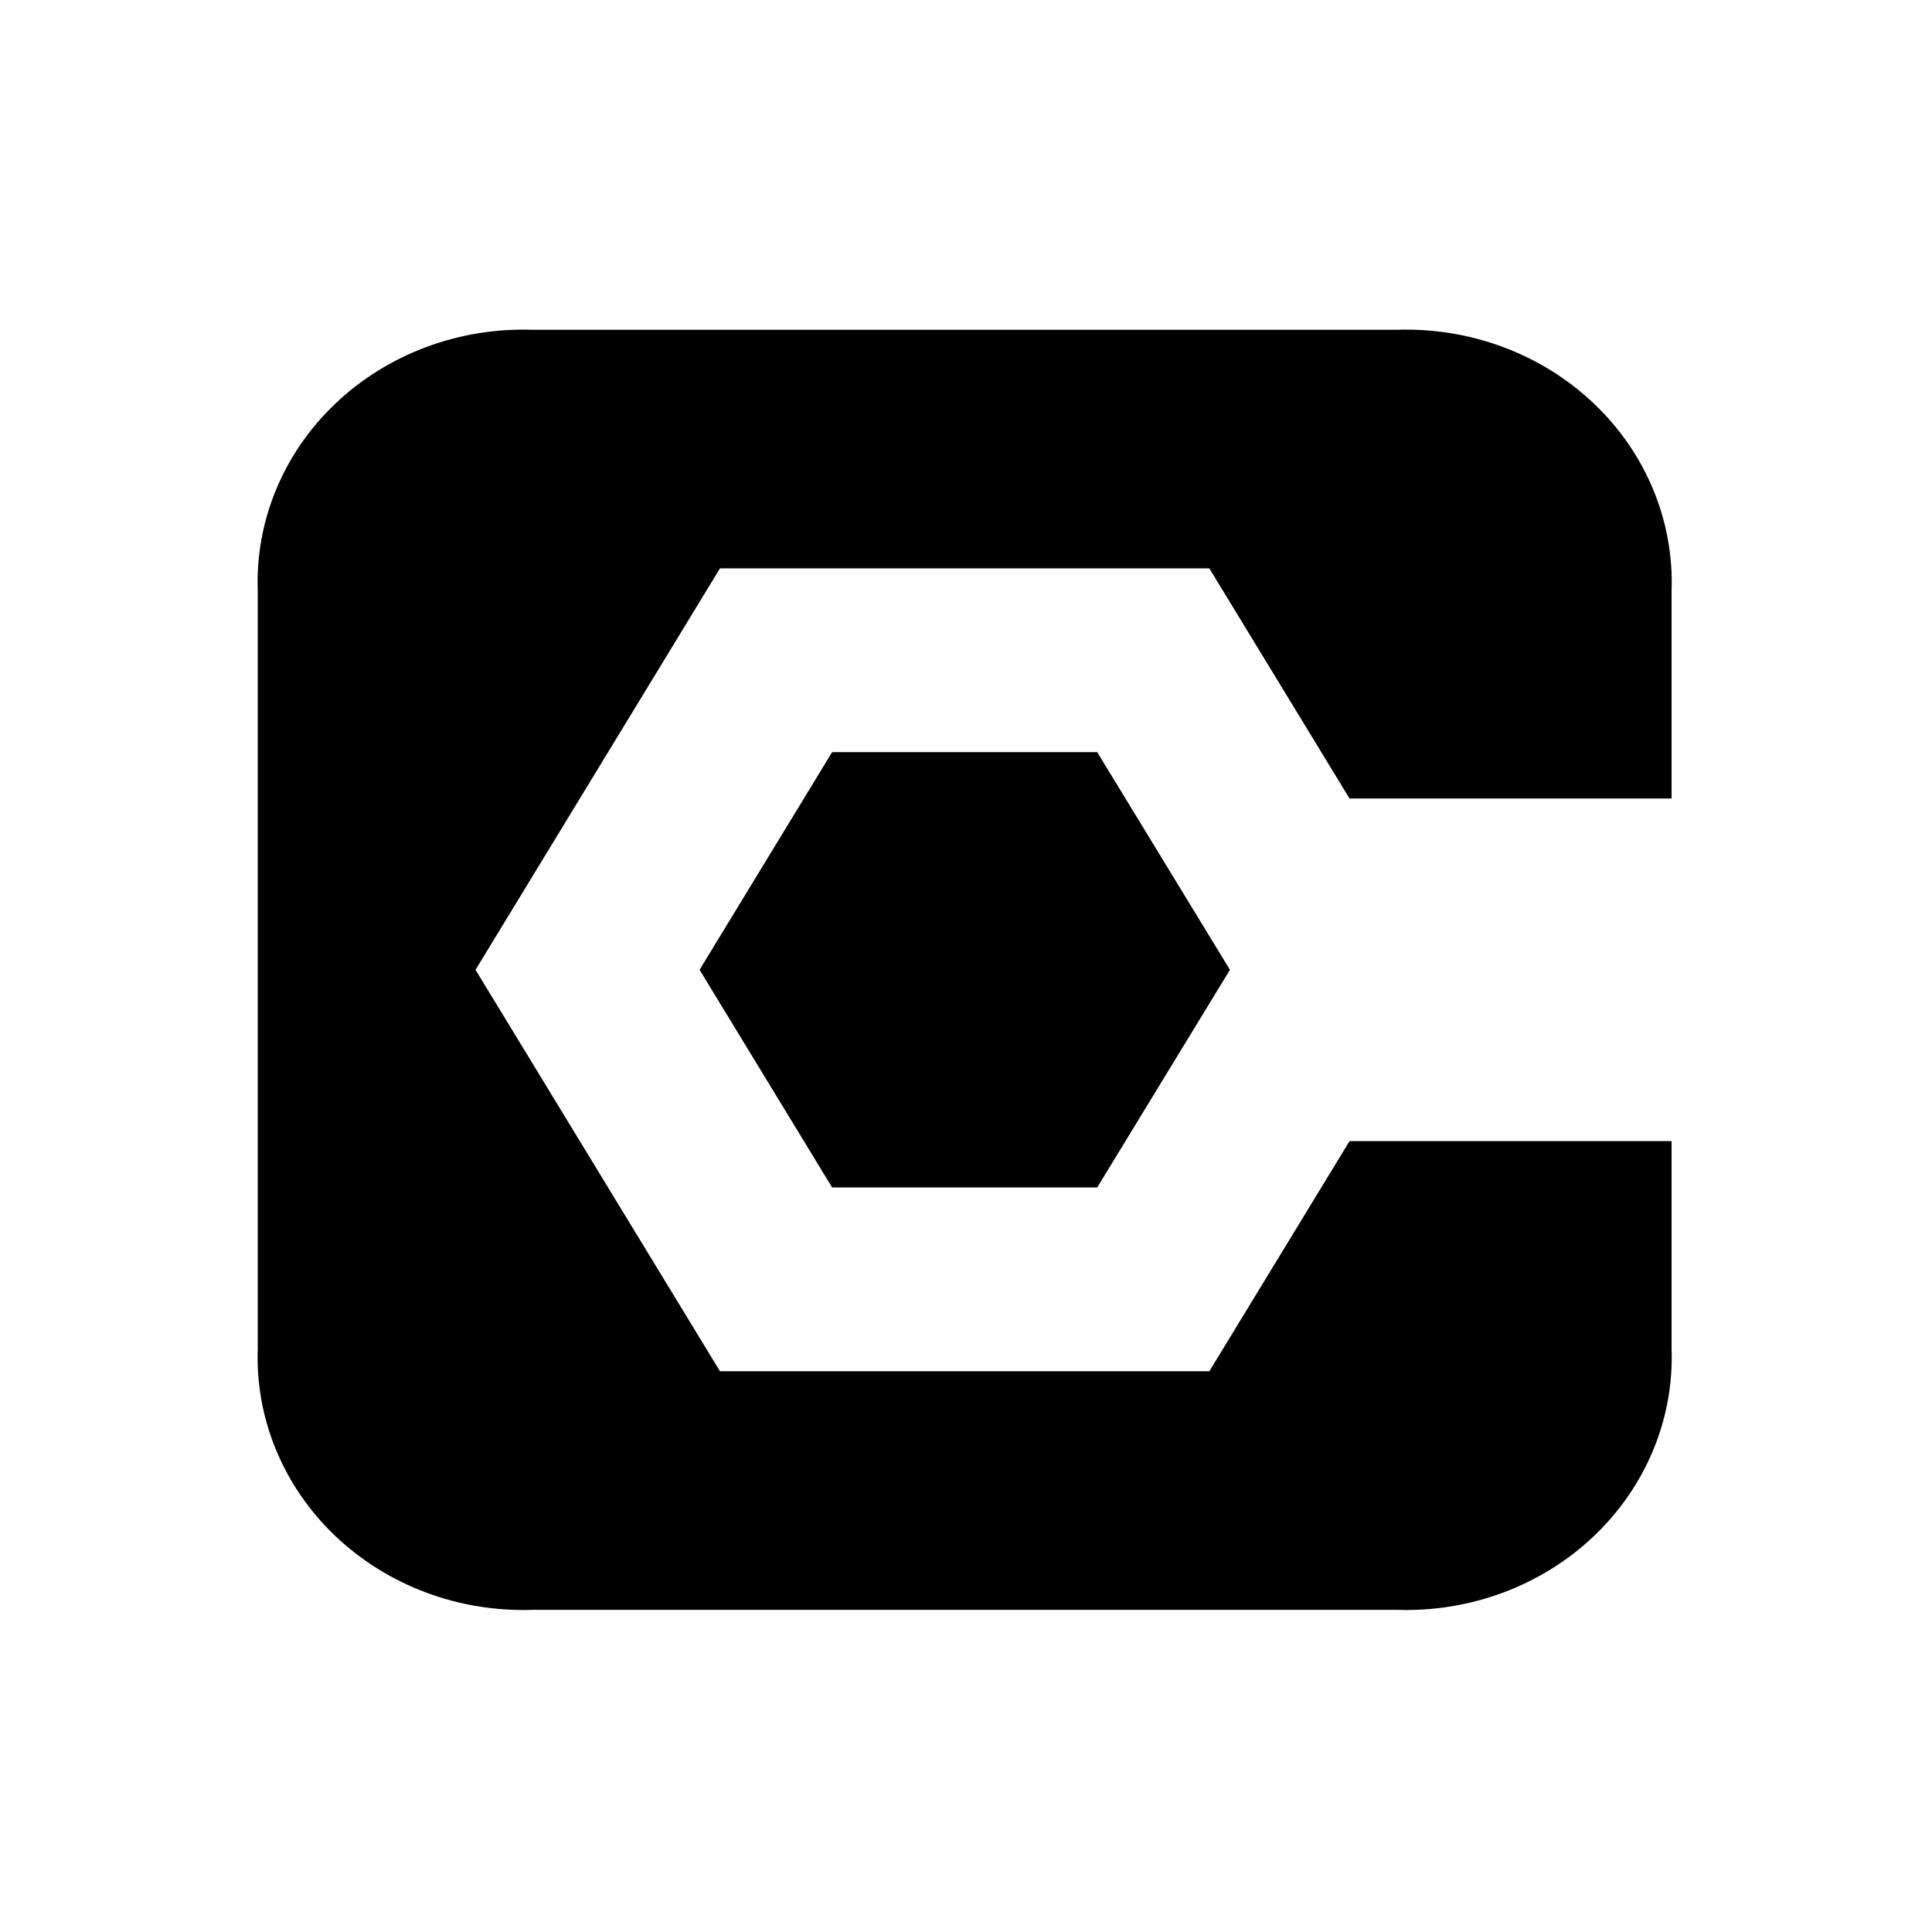
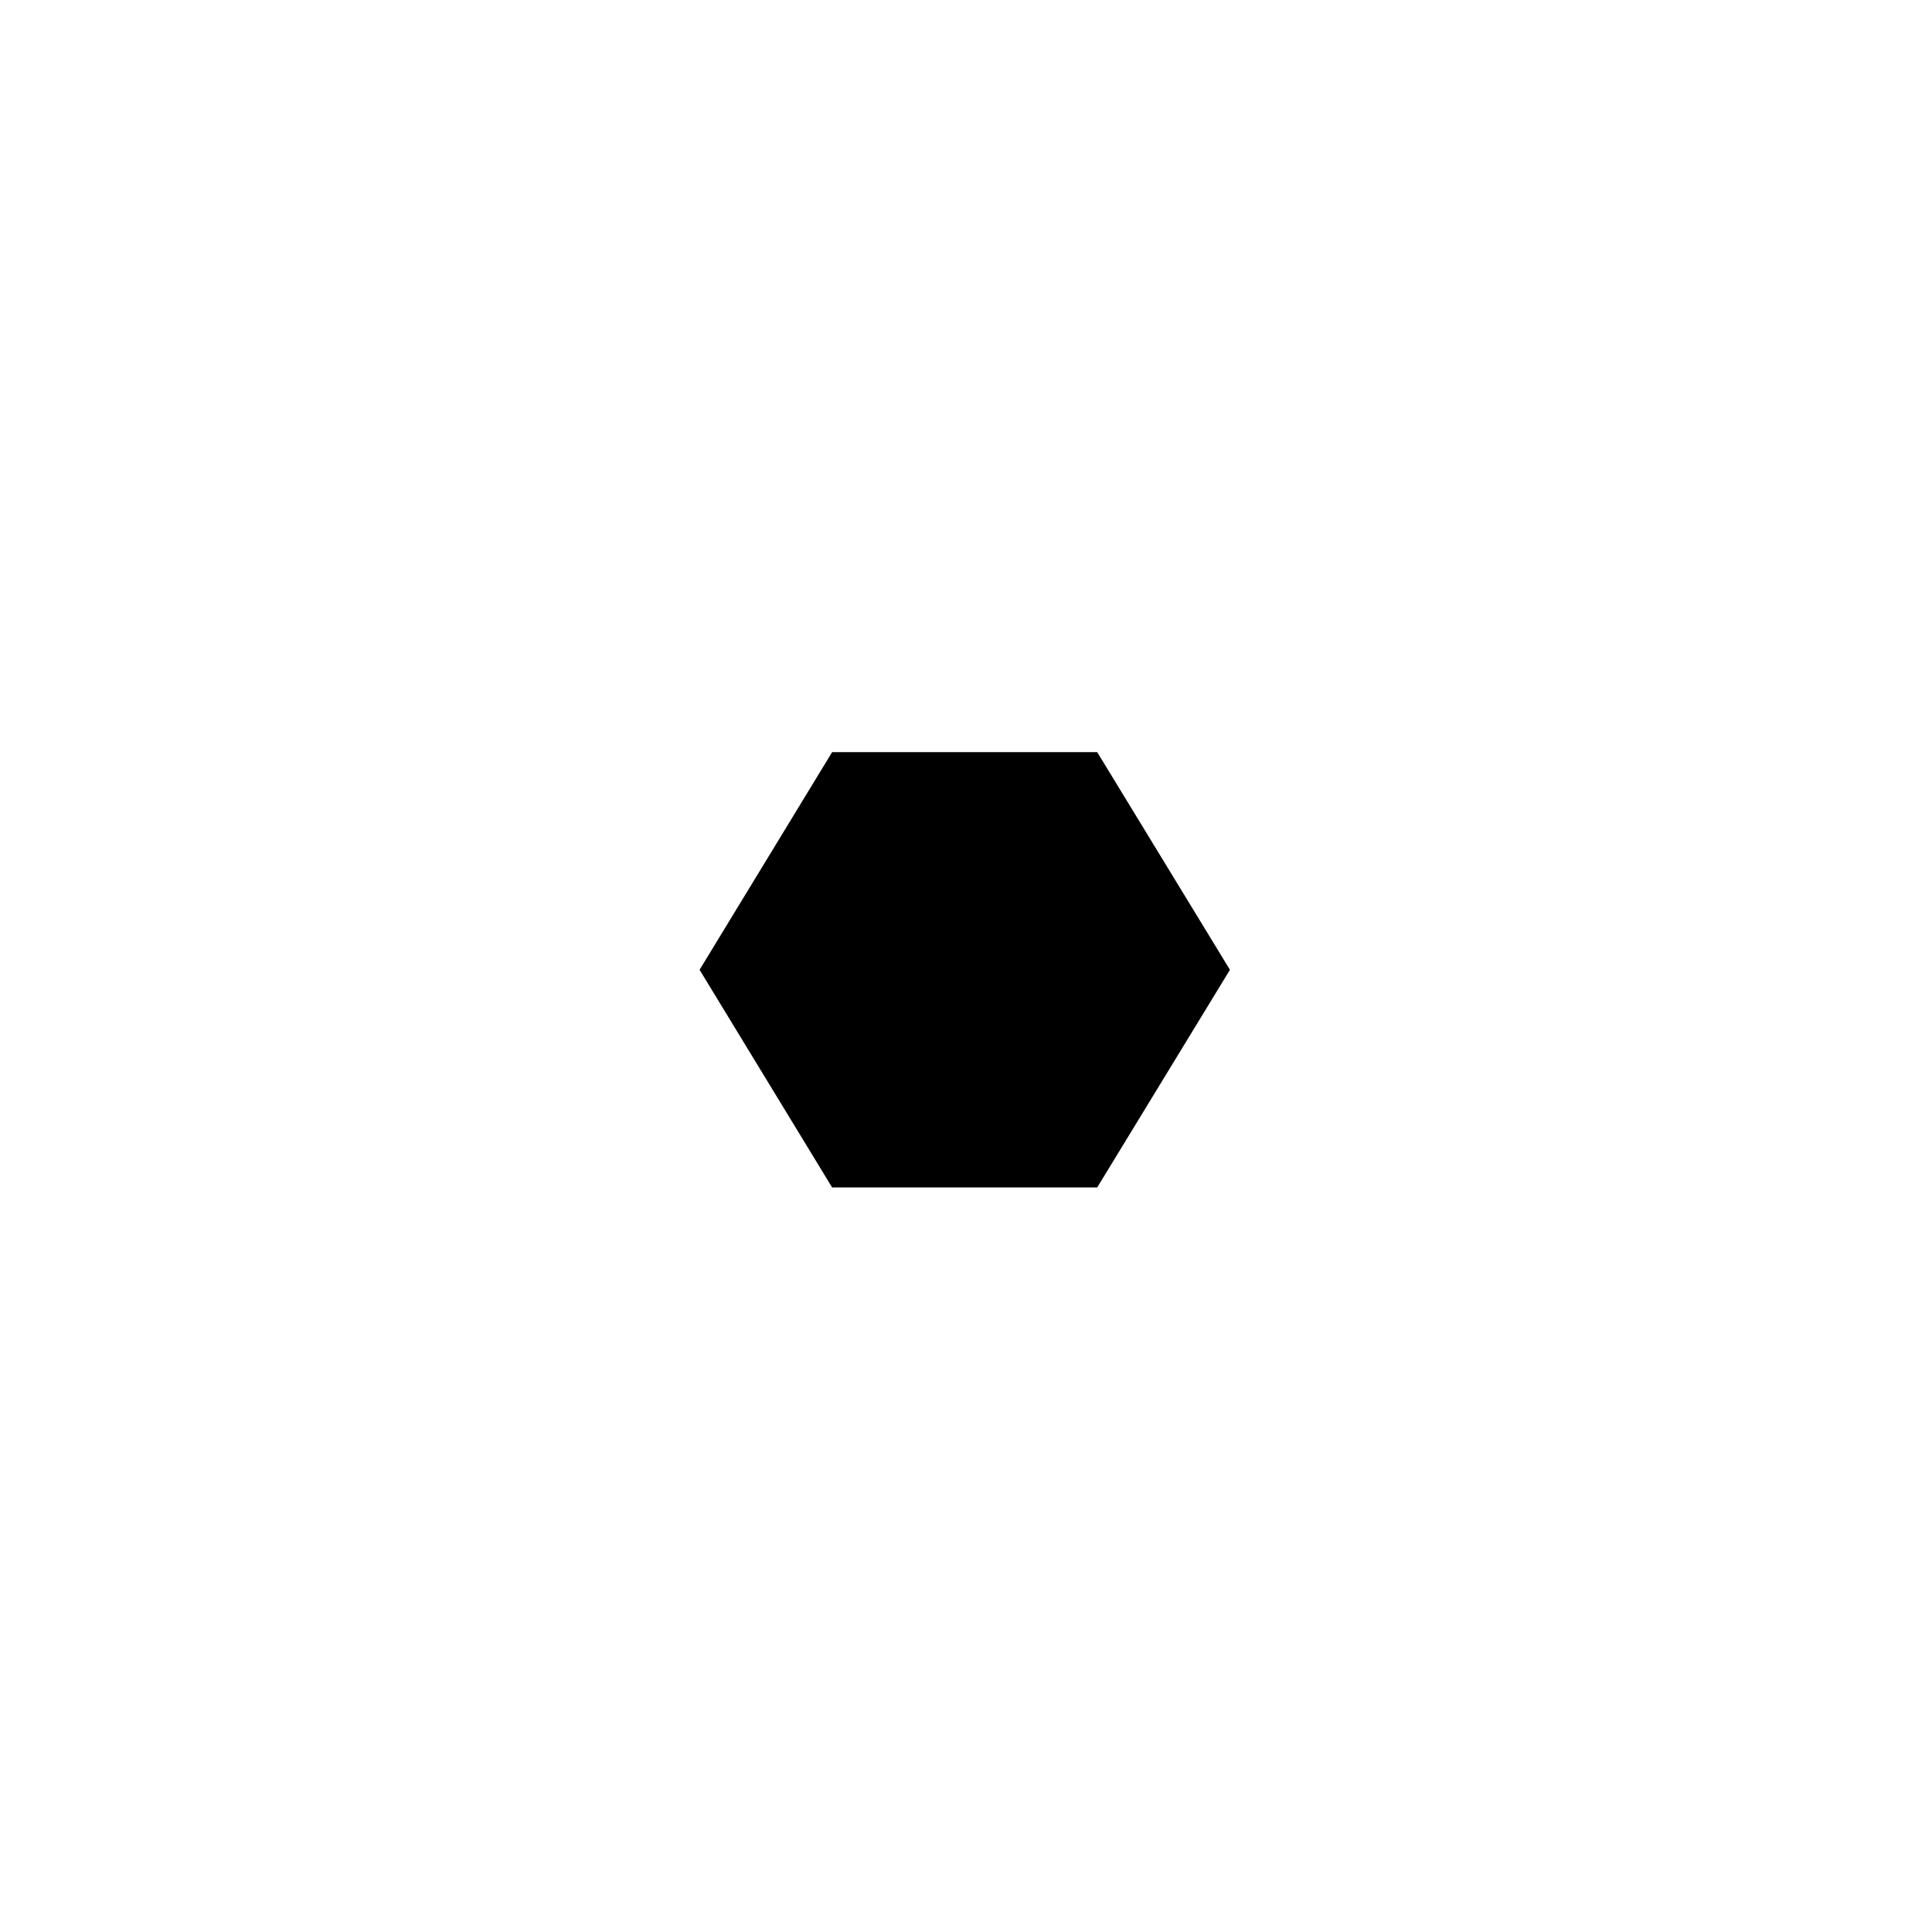
<svg xmlns="http://www.w3.org/2000/svg" width="60" height="60" viewBox="0 0 60 60" fill="none">
-   <path d="M41.911 35.439L37.557 42.586H22.36L14.768 30.119L22.36 17.651H37.557L41.911 24.799H51.912V18.365C51.994 16.187 51.121 14.075 49.502 12.535C47.883 10.994 45.663 10.164 43.374 10.242H16.543C14.254 10.164 12.034 10.994 10.415 12.535C8.795 14.075 7.923 16.187 8.005 18.365V41.873C7.923 44.05 8.795 46.162 10.415 47.703C12.034 49.243 14.254 50.074 16.543 49.995H43.374C45.663 50.074 47.883 49.243 49.502 47.703C51.121 46.162 51.994 44.05 51.912 41.873V35.439H41.911Z" fill="black" style="fill:black;fill-opacity:1;" />
  <path d="M25.842 23.359L21.726 30.118L25.842 36.877H34.075L38.197 30.118L34.075 23.359H25.842Z" fill="#FF5200" style="fill:#FF5200;fill:color(display-p3 1 0.322 0);fill-opacity:1;" />
</svg>